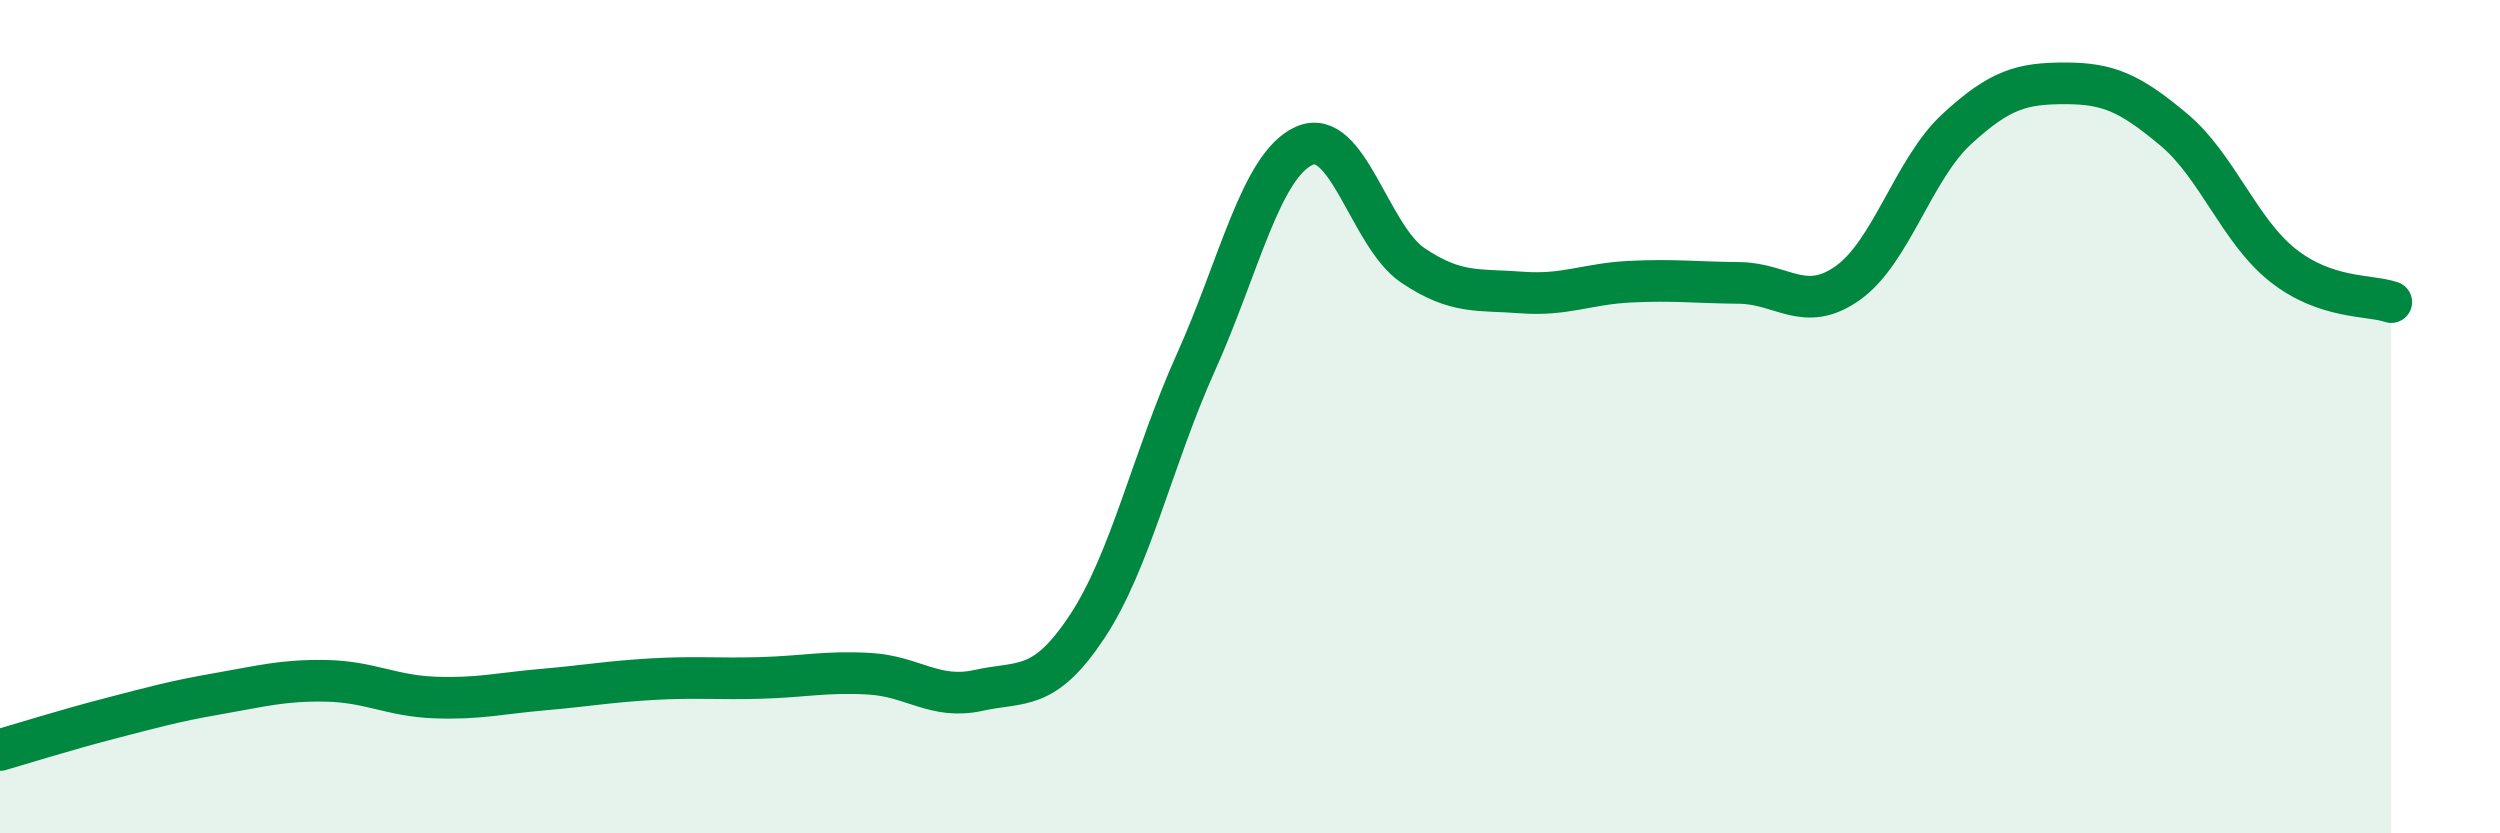
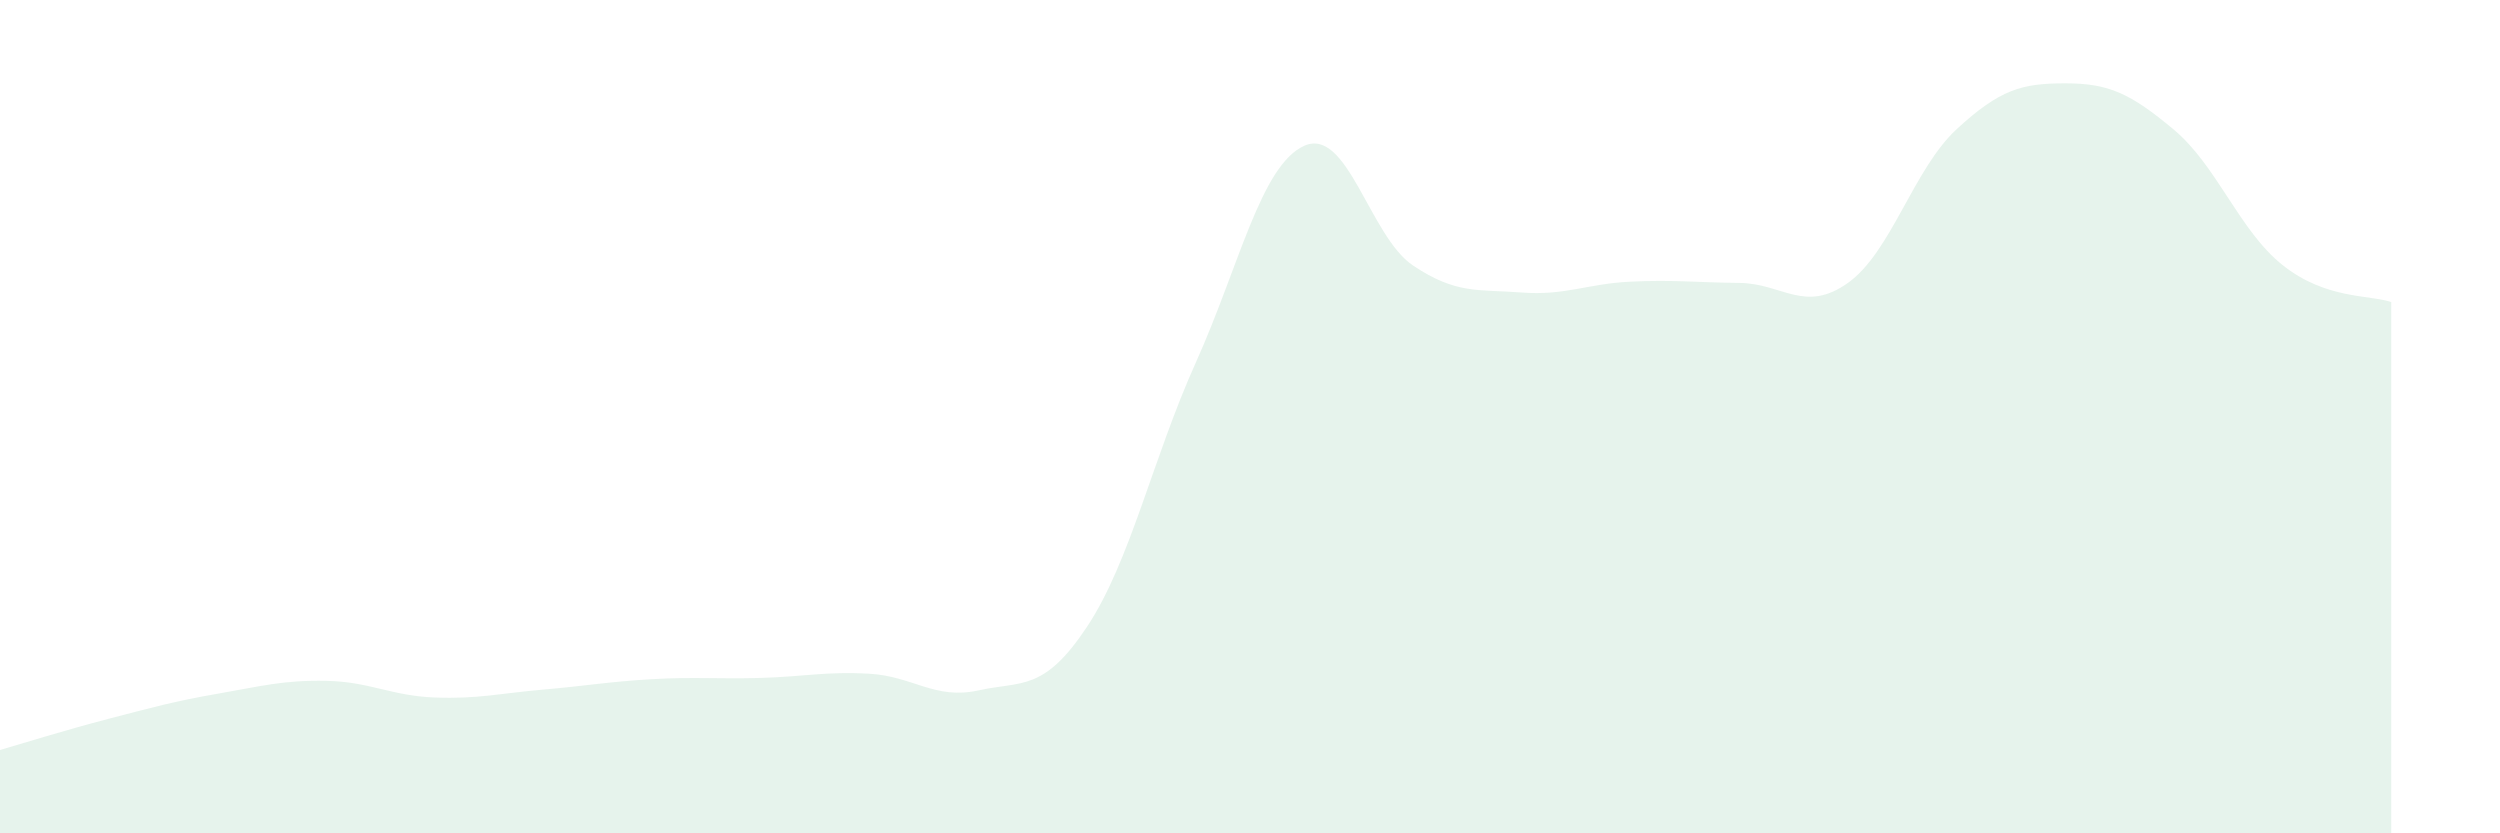
<svg xmlns="http://www.w3.org/2000/svg" width="60" height="20" viewBox="0 0 60 20">
  <path d="M 0,18 C 0.52,17.85 1.57,17.52 2.61,17.25 C 3.65,16.98 4.18,16.83 5.22,16.65 C 6.26,16.47 6.79,16.32 7.83,16.34 C 8.87,16.36 9.39,16.7 10.43,16.74 C 11.47,16.78 12,16.64 13.04,16.55 C 14.08,16.46 14.61,16.36 15.65,16.3 C 16.69,16.24 17.22,16.3 18.26,16.27 C 19.3,16.24 19.83,16.11 20.87,16.17 C 21.91,16.23 22.44,16.8 23.48,16.57 C 24.52,16.34 25.05,16.61 26.09,15.04 C 27.13,13.47 27.66,11.01 28.7,8.7 C 29.74,6.39 30.26,3.97 31.3,3.5 C 32.34,3.03 32.87,5.67 33.91,6.37 C 34.95,7.07 35.48,6.94 36.52,7.02 C 37.56,7.1 38.09,6.81 39.13,6.76 C 40.17,6.71 40.7,6.78 41.74,6.79 C 42.78,6.8 43.31,7.53 44.35,6.79 C 45.39,6.05 45.92,4.06 46.96,3.1 C 48,2.14 48.53,2 49.57,2 C 50.61,2 51.13,2.24 52.17,3.11 C 53.21,3.98 53.74,5.53 54.78,6.36 C 55.82,7.19 56.87,7.07 57.39,7.25L57.39 20L0 20Z" fill="#008740" opacity="0.1" stroke-linecap="round" stroke-linejoin="round" />
-   <path d="M 0,18 C 0.52,17.85 1.57,17.52 2.61,17.25 C 3.65,16.98 4.18,16.83 5.22,16.65 C 6.26,16.47 6.79,16.32 7.83,16.34 C 8.87,16.36 9.39,16.7 10.43,16.74 C 11.47,16.78 12,16.64 13.04,16.55 C 14.08,16.46 14.61,16.36 15.65,16.3 C 16.69,16.24 17.22,16.3 18.26,16.27 C 19.3,16.24 19.83,16.11 20.87,16.17 C 21.91,16.23 22.44,16.8 23.48,16.57 C 24.52,16.34 25.05,16.61 26.09,15.04 C 27.13,13.47 27.66,11.01 28.7,8.7 C 29.74,6.39 30.26,3.97 31.3,3.5 C 32.34,3.03 32.87,5.67 33.91,6.37 C 34.95,7.07 35.48,6.94 36.52,7.02 C 37.56,7.1 38.09,6.81 39.13,6.76 C 40.17,6.71 40.7,6.78 41.74,6.79 C 42.78,6.8 43.31,7.53 44.35,6.79 C 45.39,6.05 45.92,4.06 46.96,3.1 C 48,2.14 48.53,2 49.57,2 C 50.61,2 51.13,2.24 52.17,3.11 C 53.21,3.98 53.74,5.53 54.78,6.36 C 55.82,7.19 56.87,7.07 57.39,7.25" stroke="#008740" stroke-width="1" fill="none" stroke-linecap="round" stroke-linejoin="round" />
</svg>